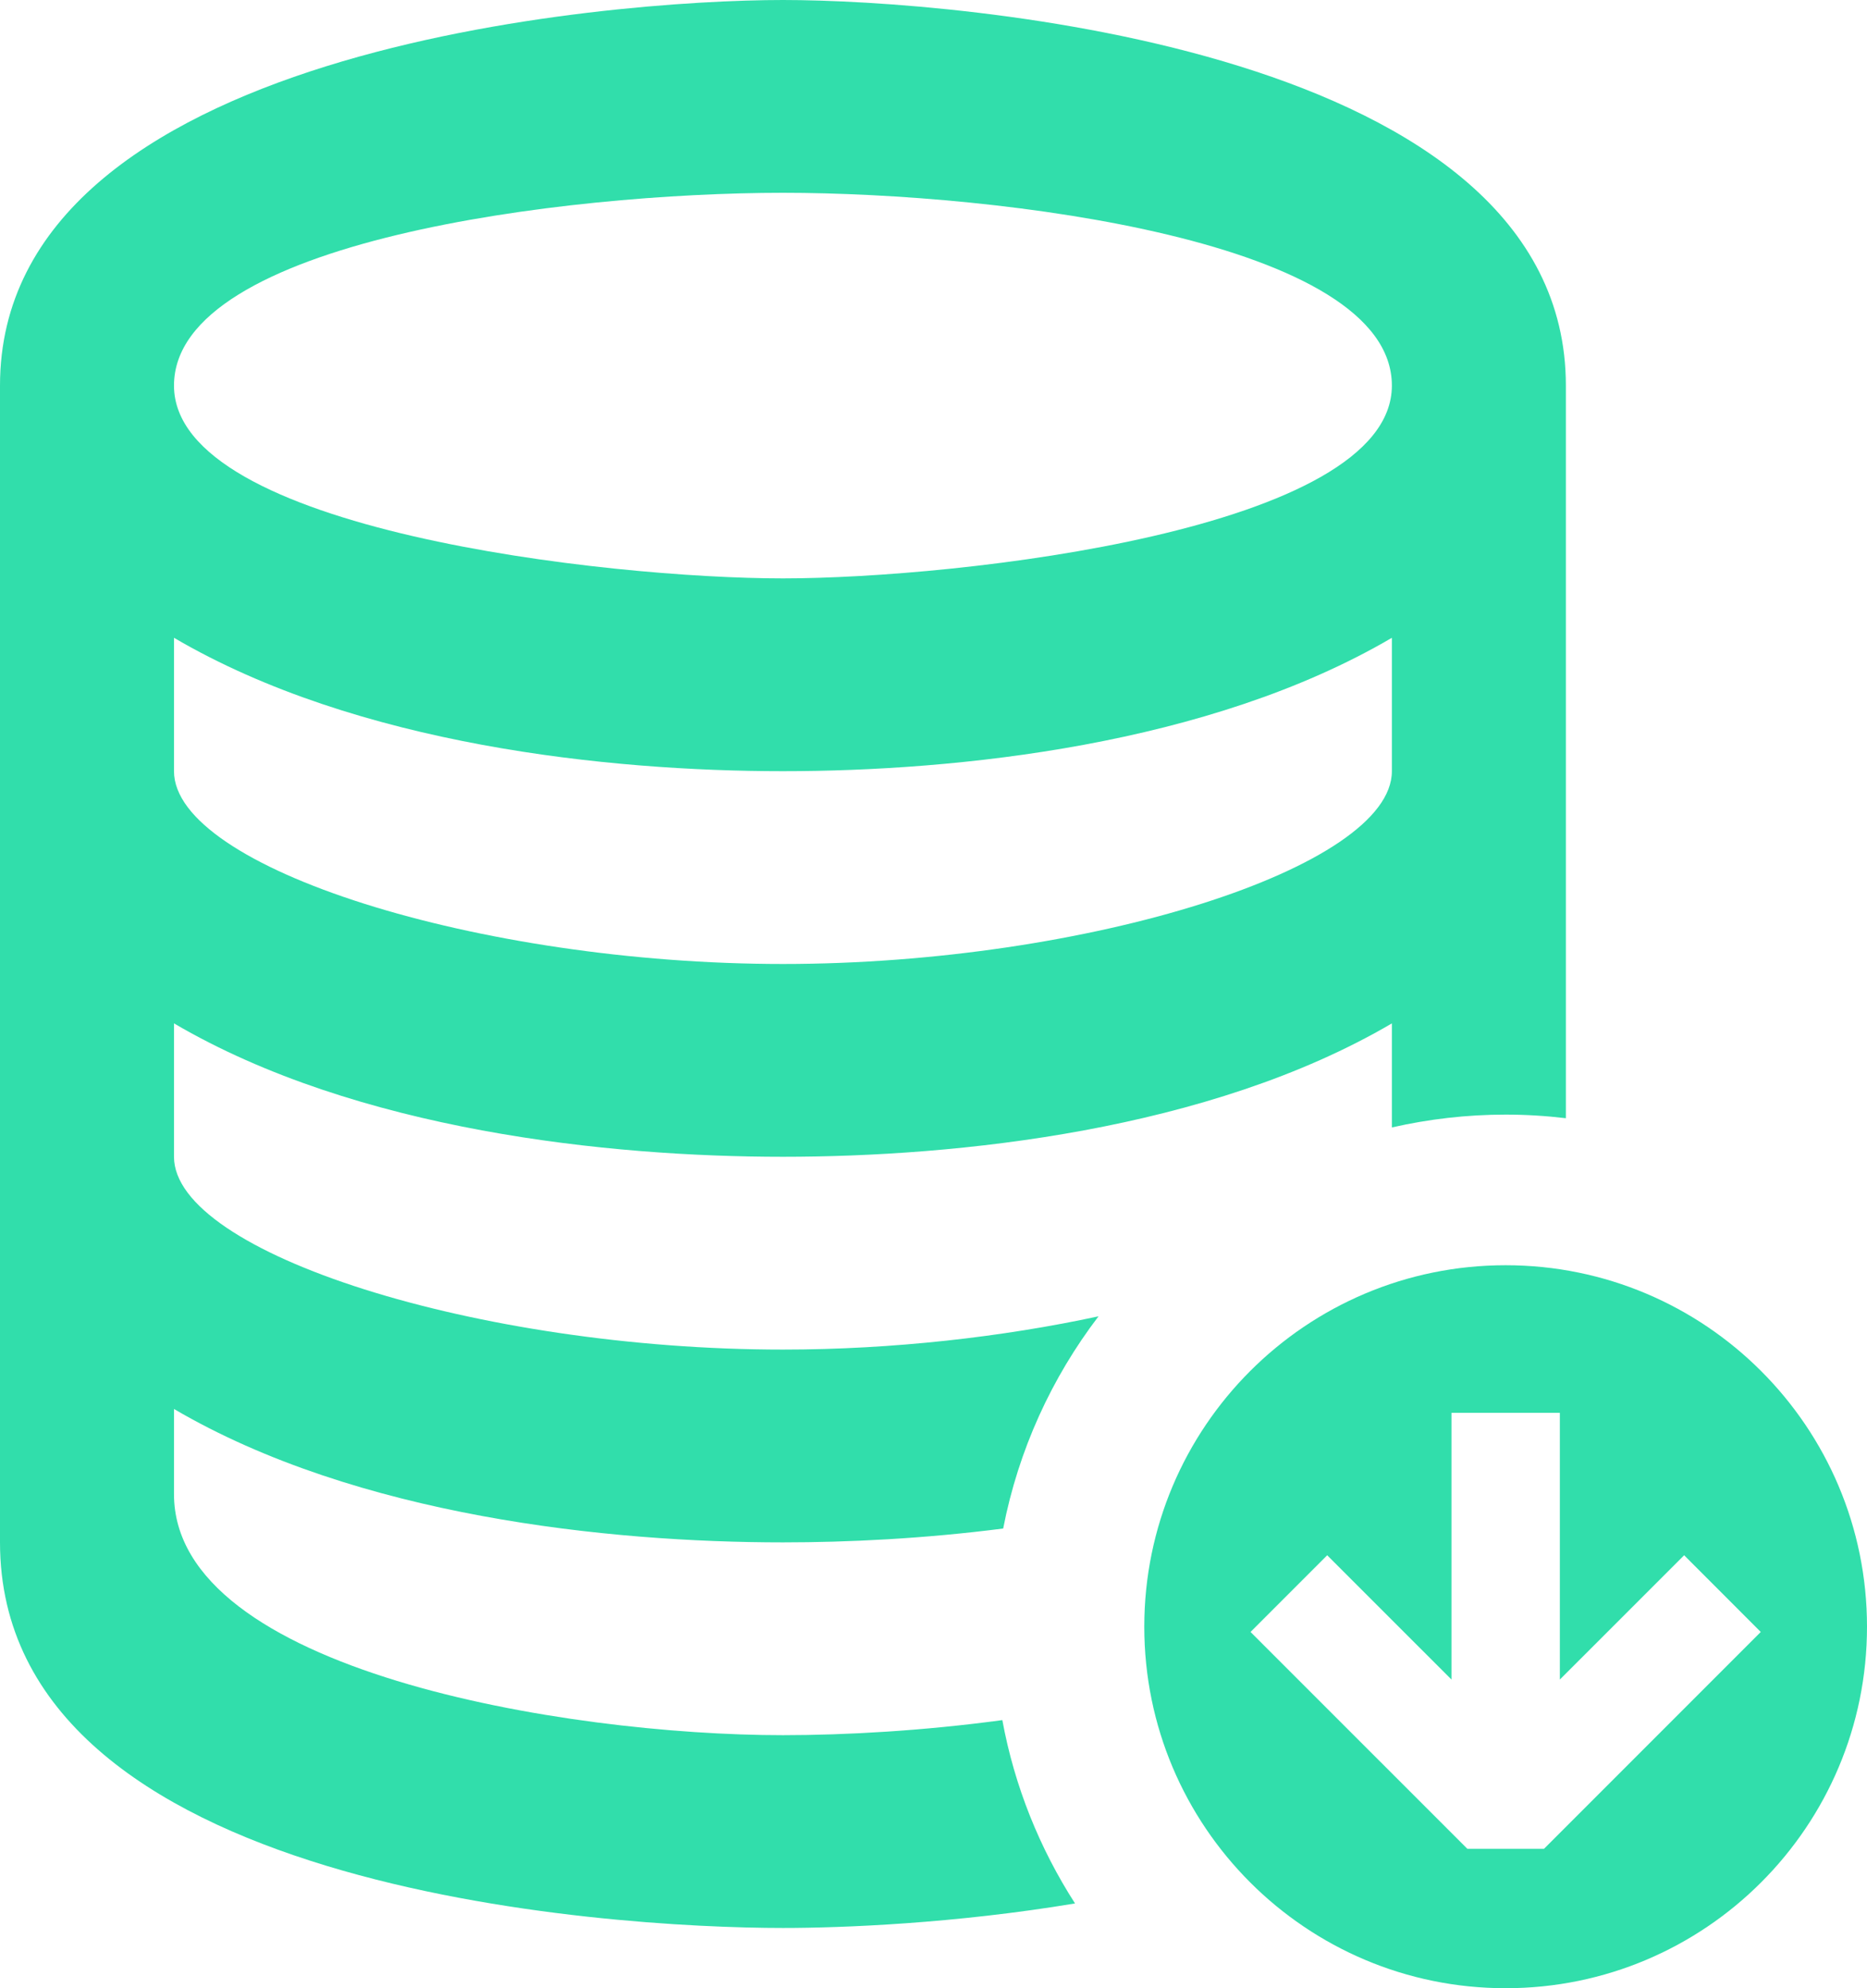
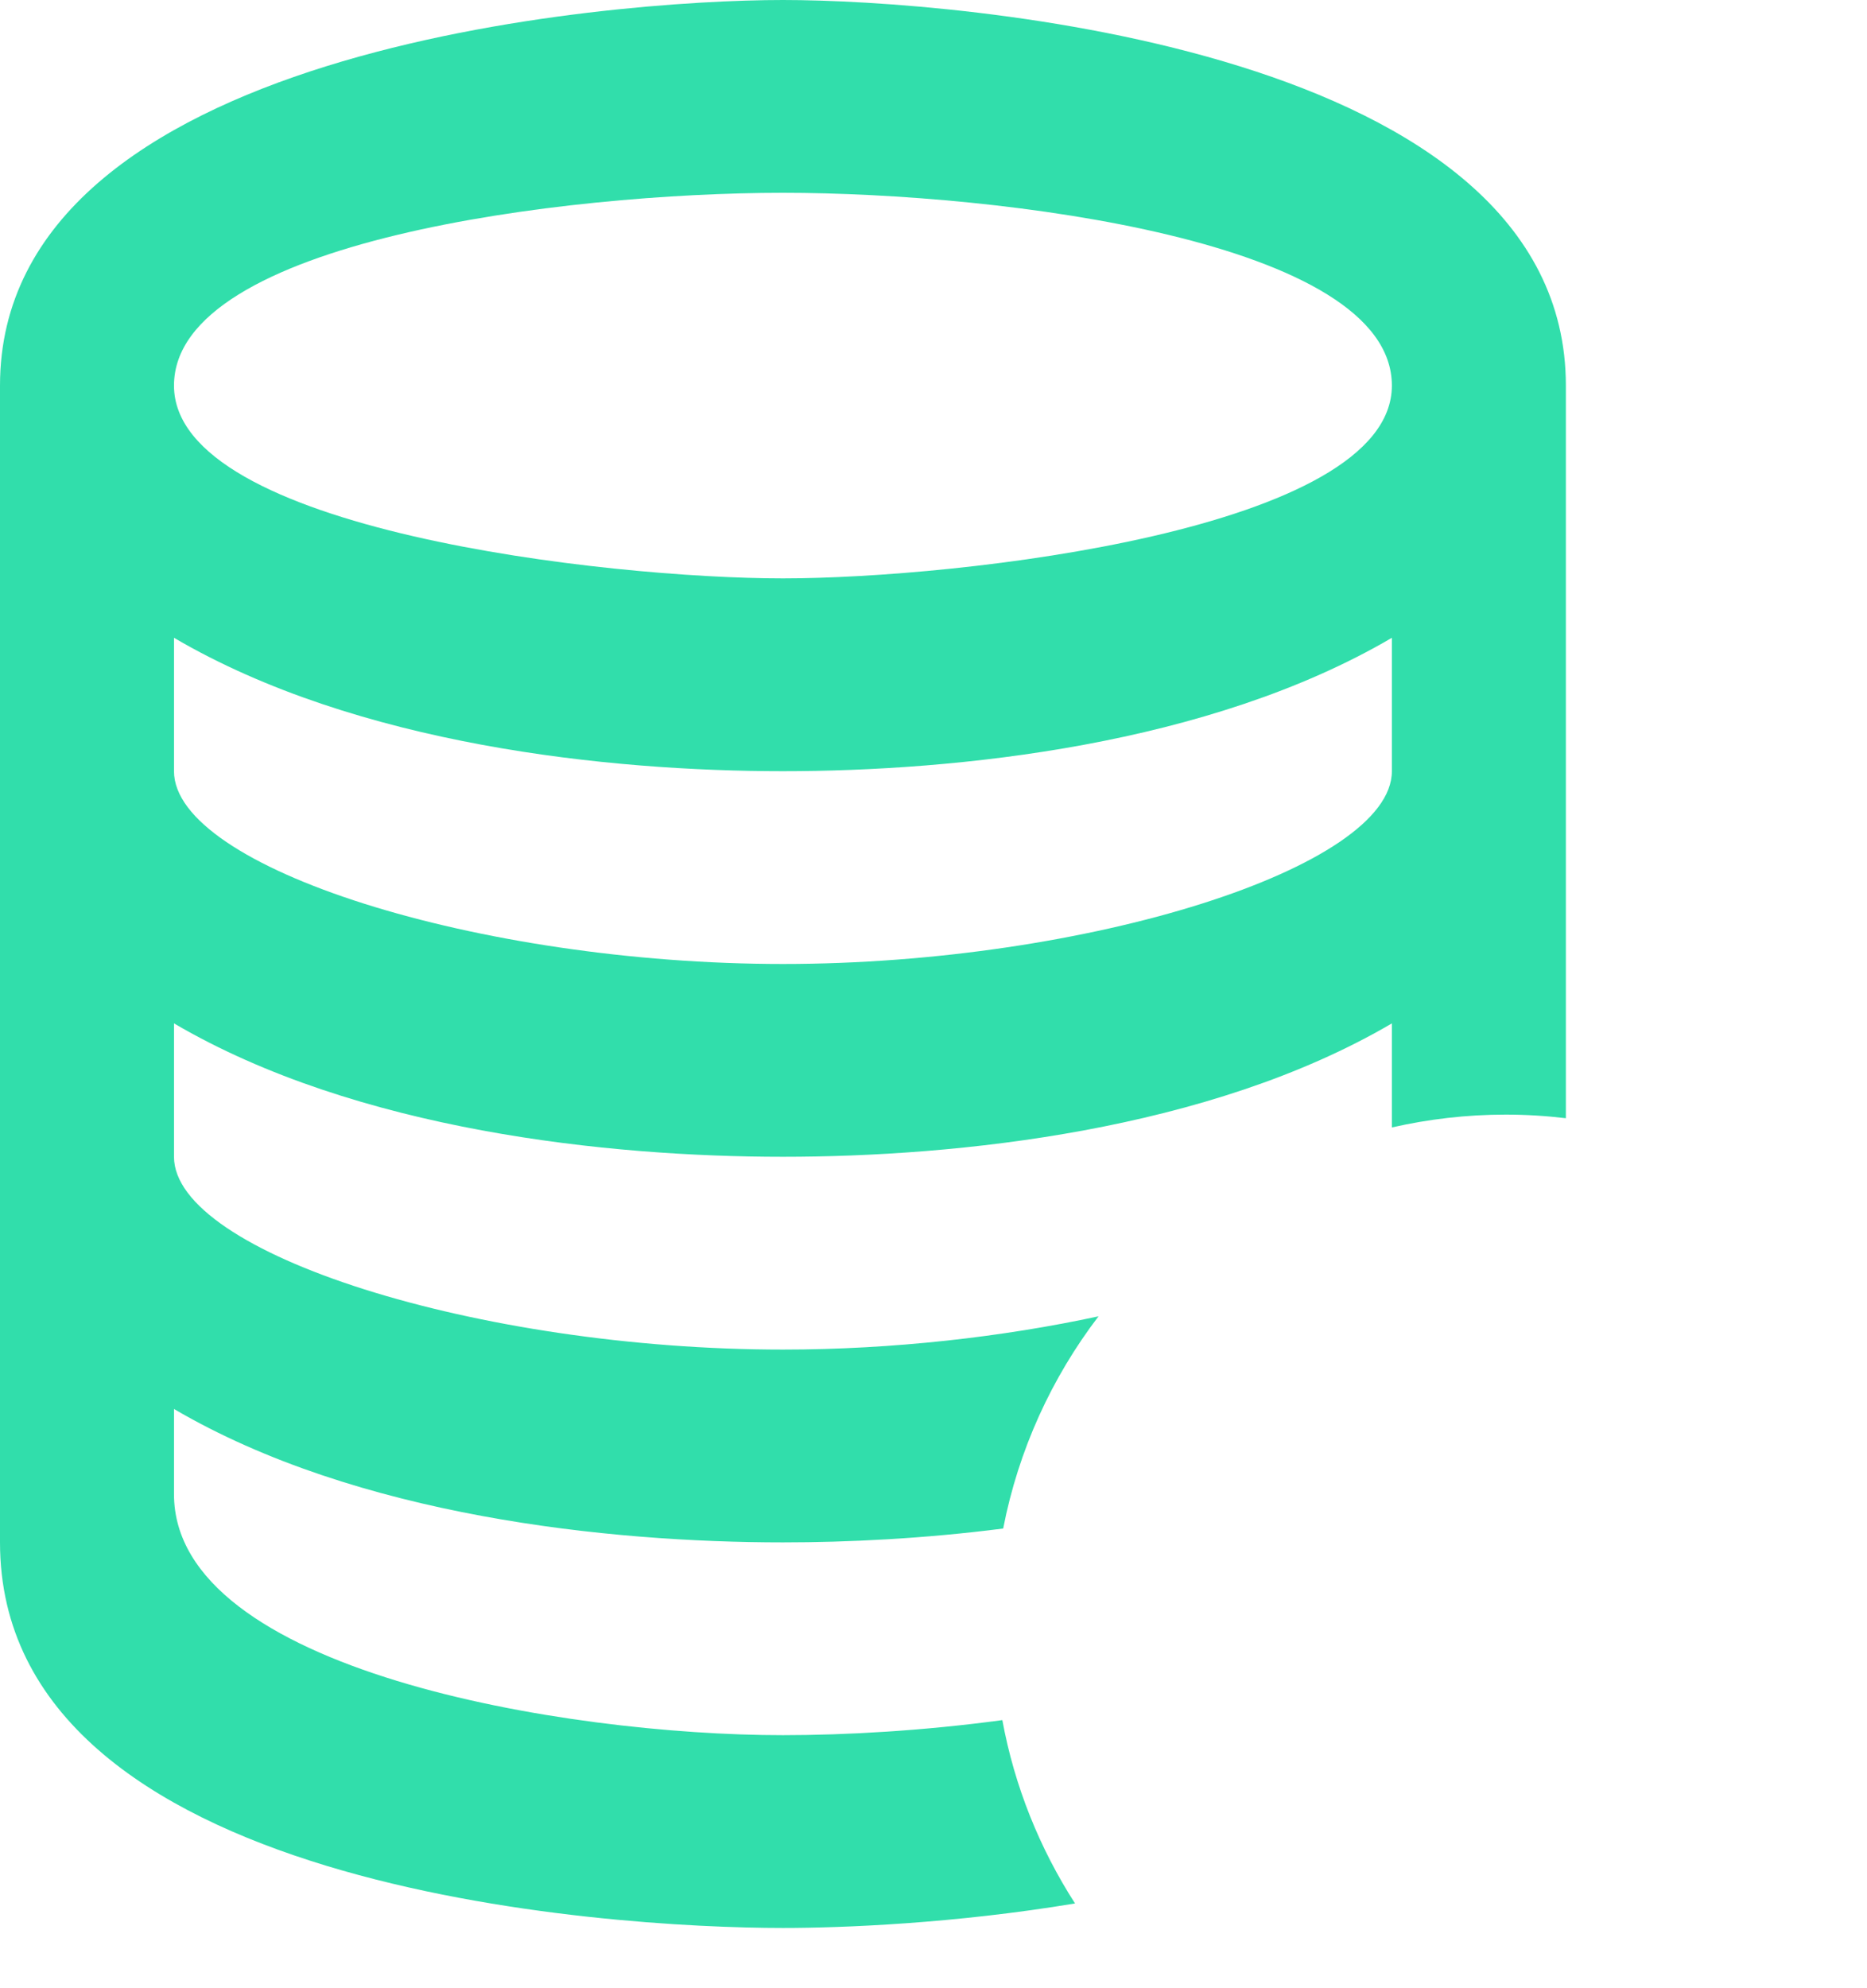
<svg xmlns="http://www.w3.org/2000/svg" fill="none" height="100%" overflow="visible" preserveAspectRatio="none" style="display: block;" viewBox="0 0 31 33" width="100%">
  <g id="icon">
-     <path clip-rule="evenodd" d="M25 21C28.314 21 31 23.686 31 27C31 30.314 28.314 33 25 33C21.686 33 19 30.314 19 27C19 23.686 21.686 21 25 21ZM24.101 27.877L22.037 25.814L20.764 27.087L24.364 30.686H25.637L29.236 27.087L27.964 25.814L25.9 27.877V23.45H24.101V27.877Z" fill="#31DEAB" fill-rule="evenodd" />
    <path clip-rule="evenodd" d="M13 0C15.889 4.40156e-08 26 0.8 26 6.4V18.56C25.672 18.521 25.338 18.5 25 18.5C24.351 18.5 23.719 18.575 23.111 18.713V16.986C20.07 18.769 15.889 19.2 13 19.2C10.111 19.2 5.93 18.769 2.889 16.986V19.2C2.889 20.8 7.945 22.4 13 22.4C14.826 22.4 16.652 22.19 18.24 21.848C17.463 22.866 16.911 24.064 16.657 25.37C15.342 25.539 14.081 25.6 13 25.6C10.111 25.6 5.93 25.169 2.889 23.386V24.8C2.889 27.73 9.389 28.8 13 28.8C14.048 28.8 15.338 28.727 16.643 28.55C16.846 29.654 17.264 30.682 17.85 31.593C15.848 31.926 13.995 32 13 32C10.111 32 0 31.379 0 25.6V6.4C0 0.8 10.111 0 13 0ZM23.111 10.586C20.07 12.369 15.889 12.8 13 12.8C10.111 12.8 5.93 12.369 2.889 10.586V12.8C2.889 14.4 7.944 16 13 16C18.056 16 23.111 14.4 23.111 12.8V10.586ZM13 3.2C9.389 3.2 2.889 4 2.889 6.4C2.889 8.8 10.111 9.6 13 9.6C15.889 9.6 23.11 8.8 23.111 6.4C23.111 4 16.611 3.2 13 3.2Z" fill="#31DEAB" fill-rule="evenodd" />
  </g>
</svg>